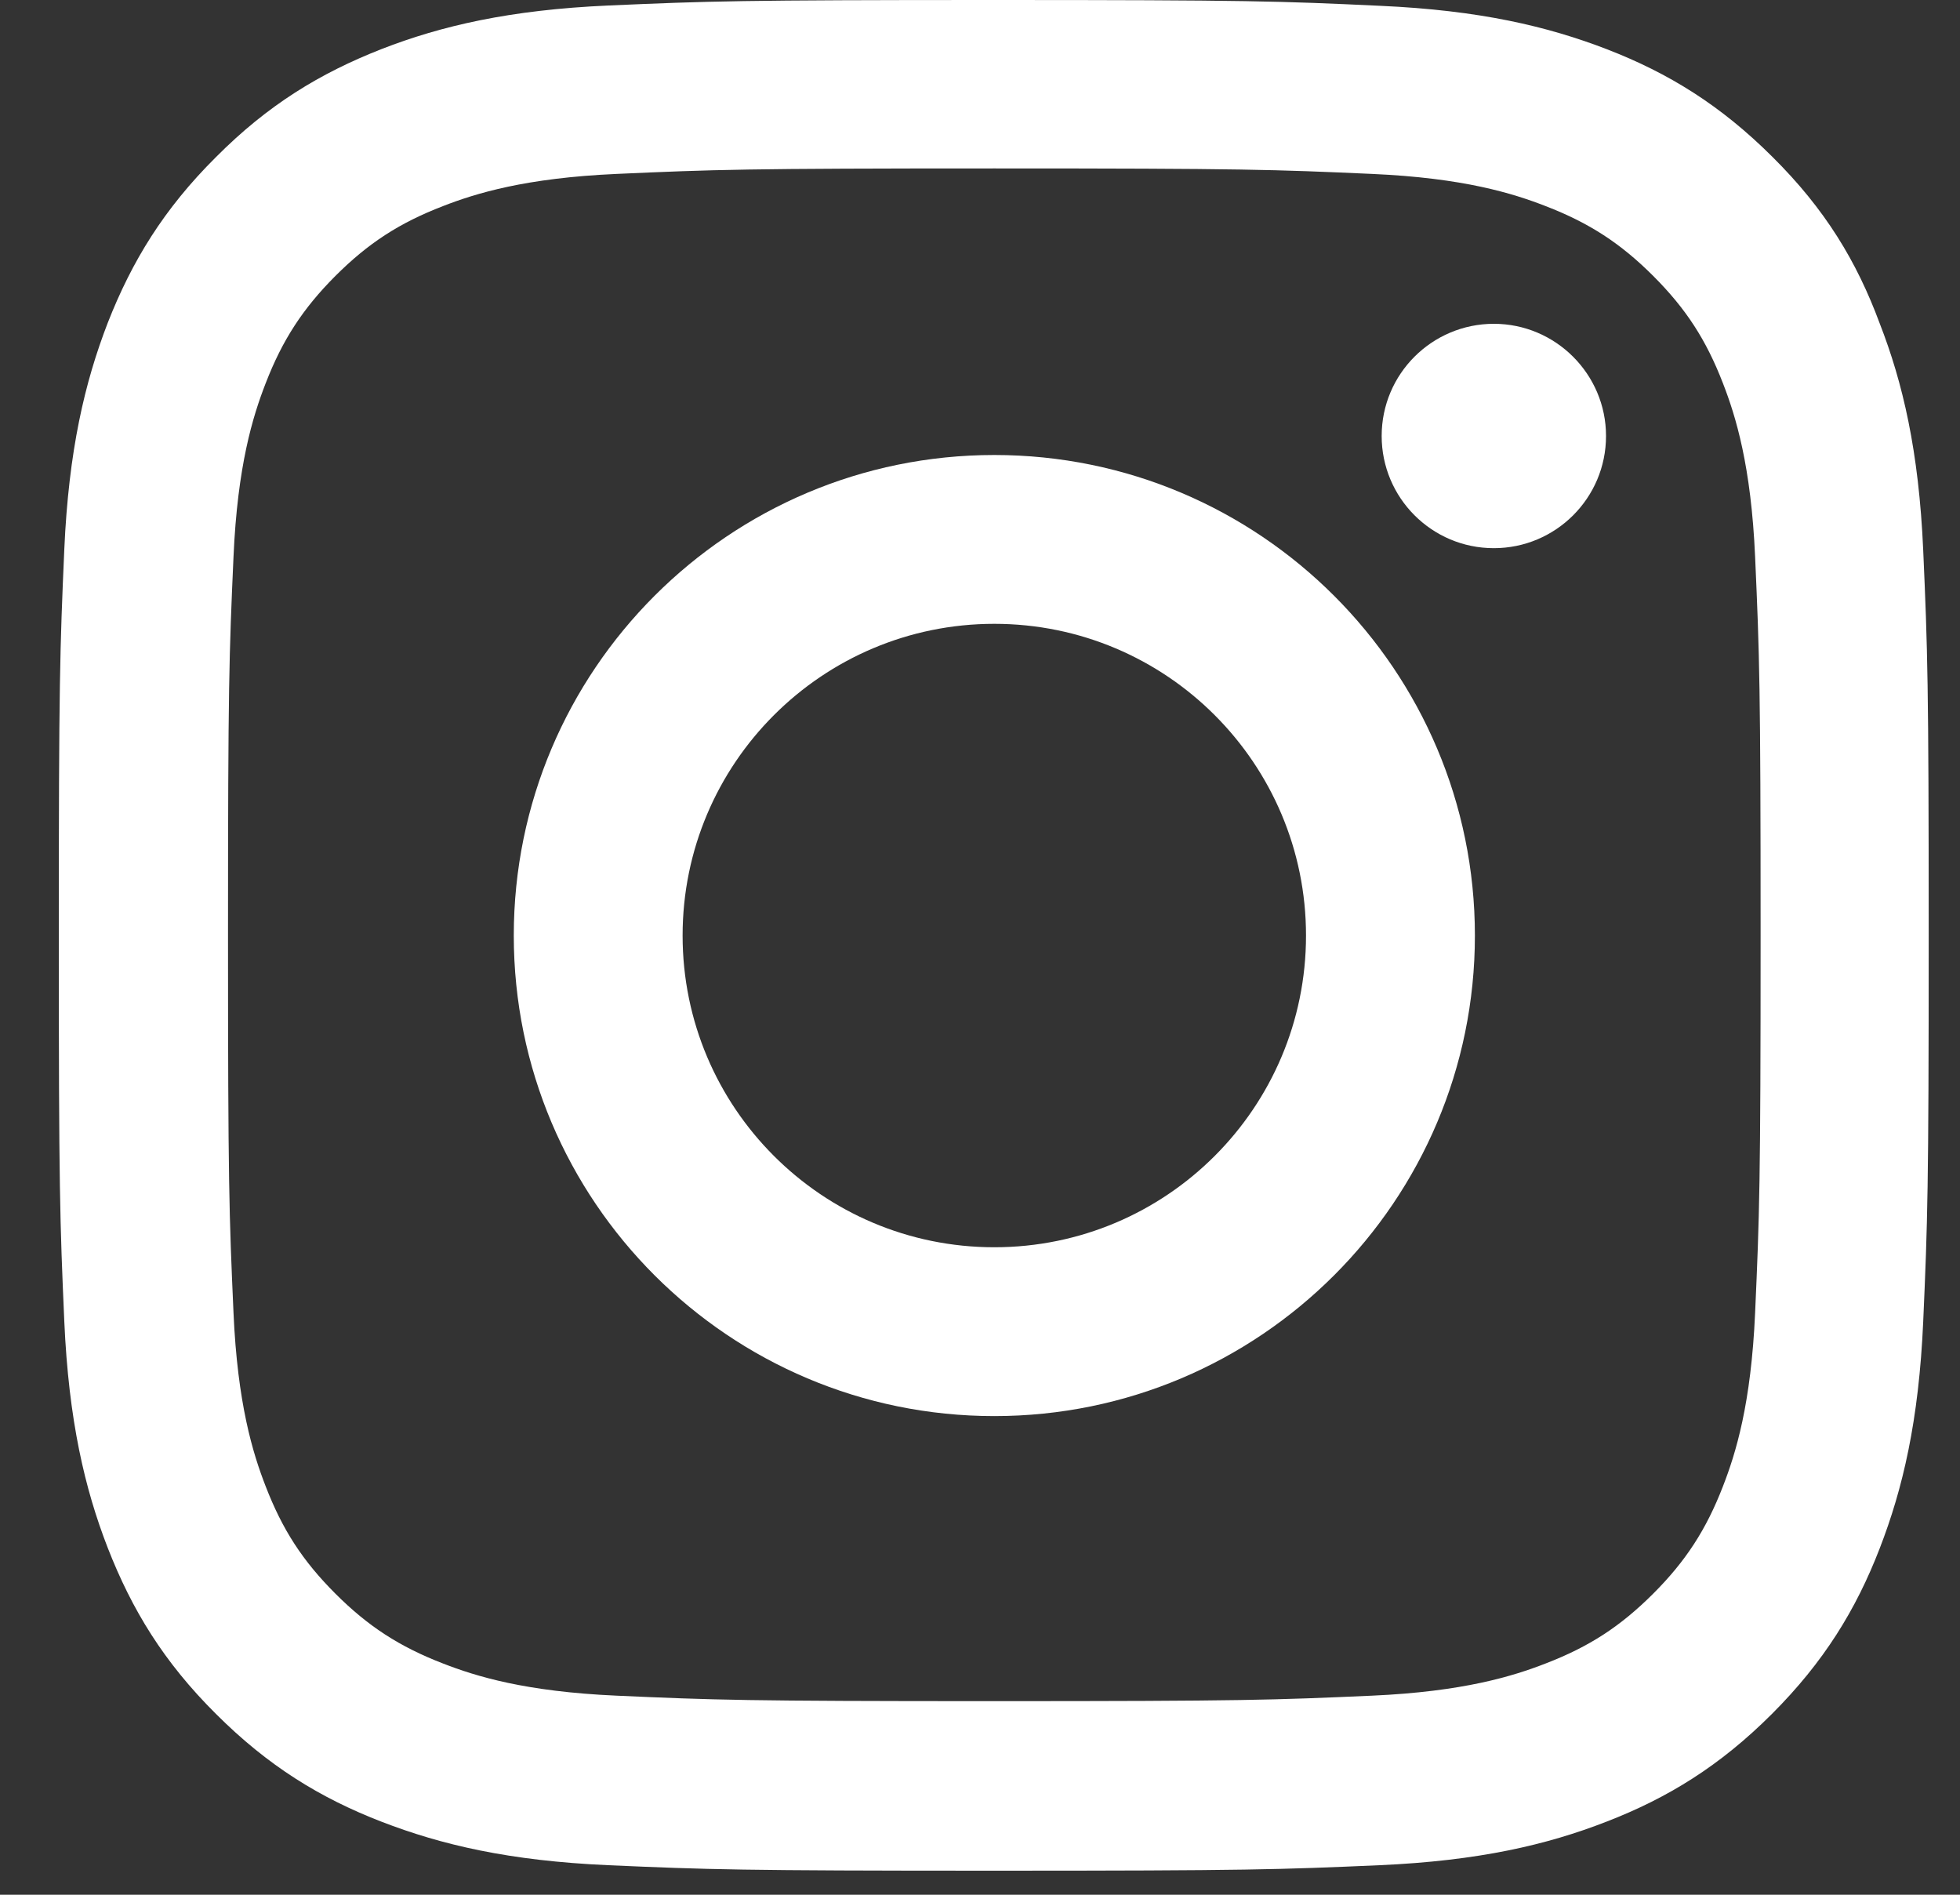
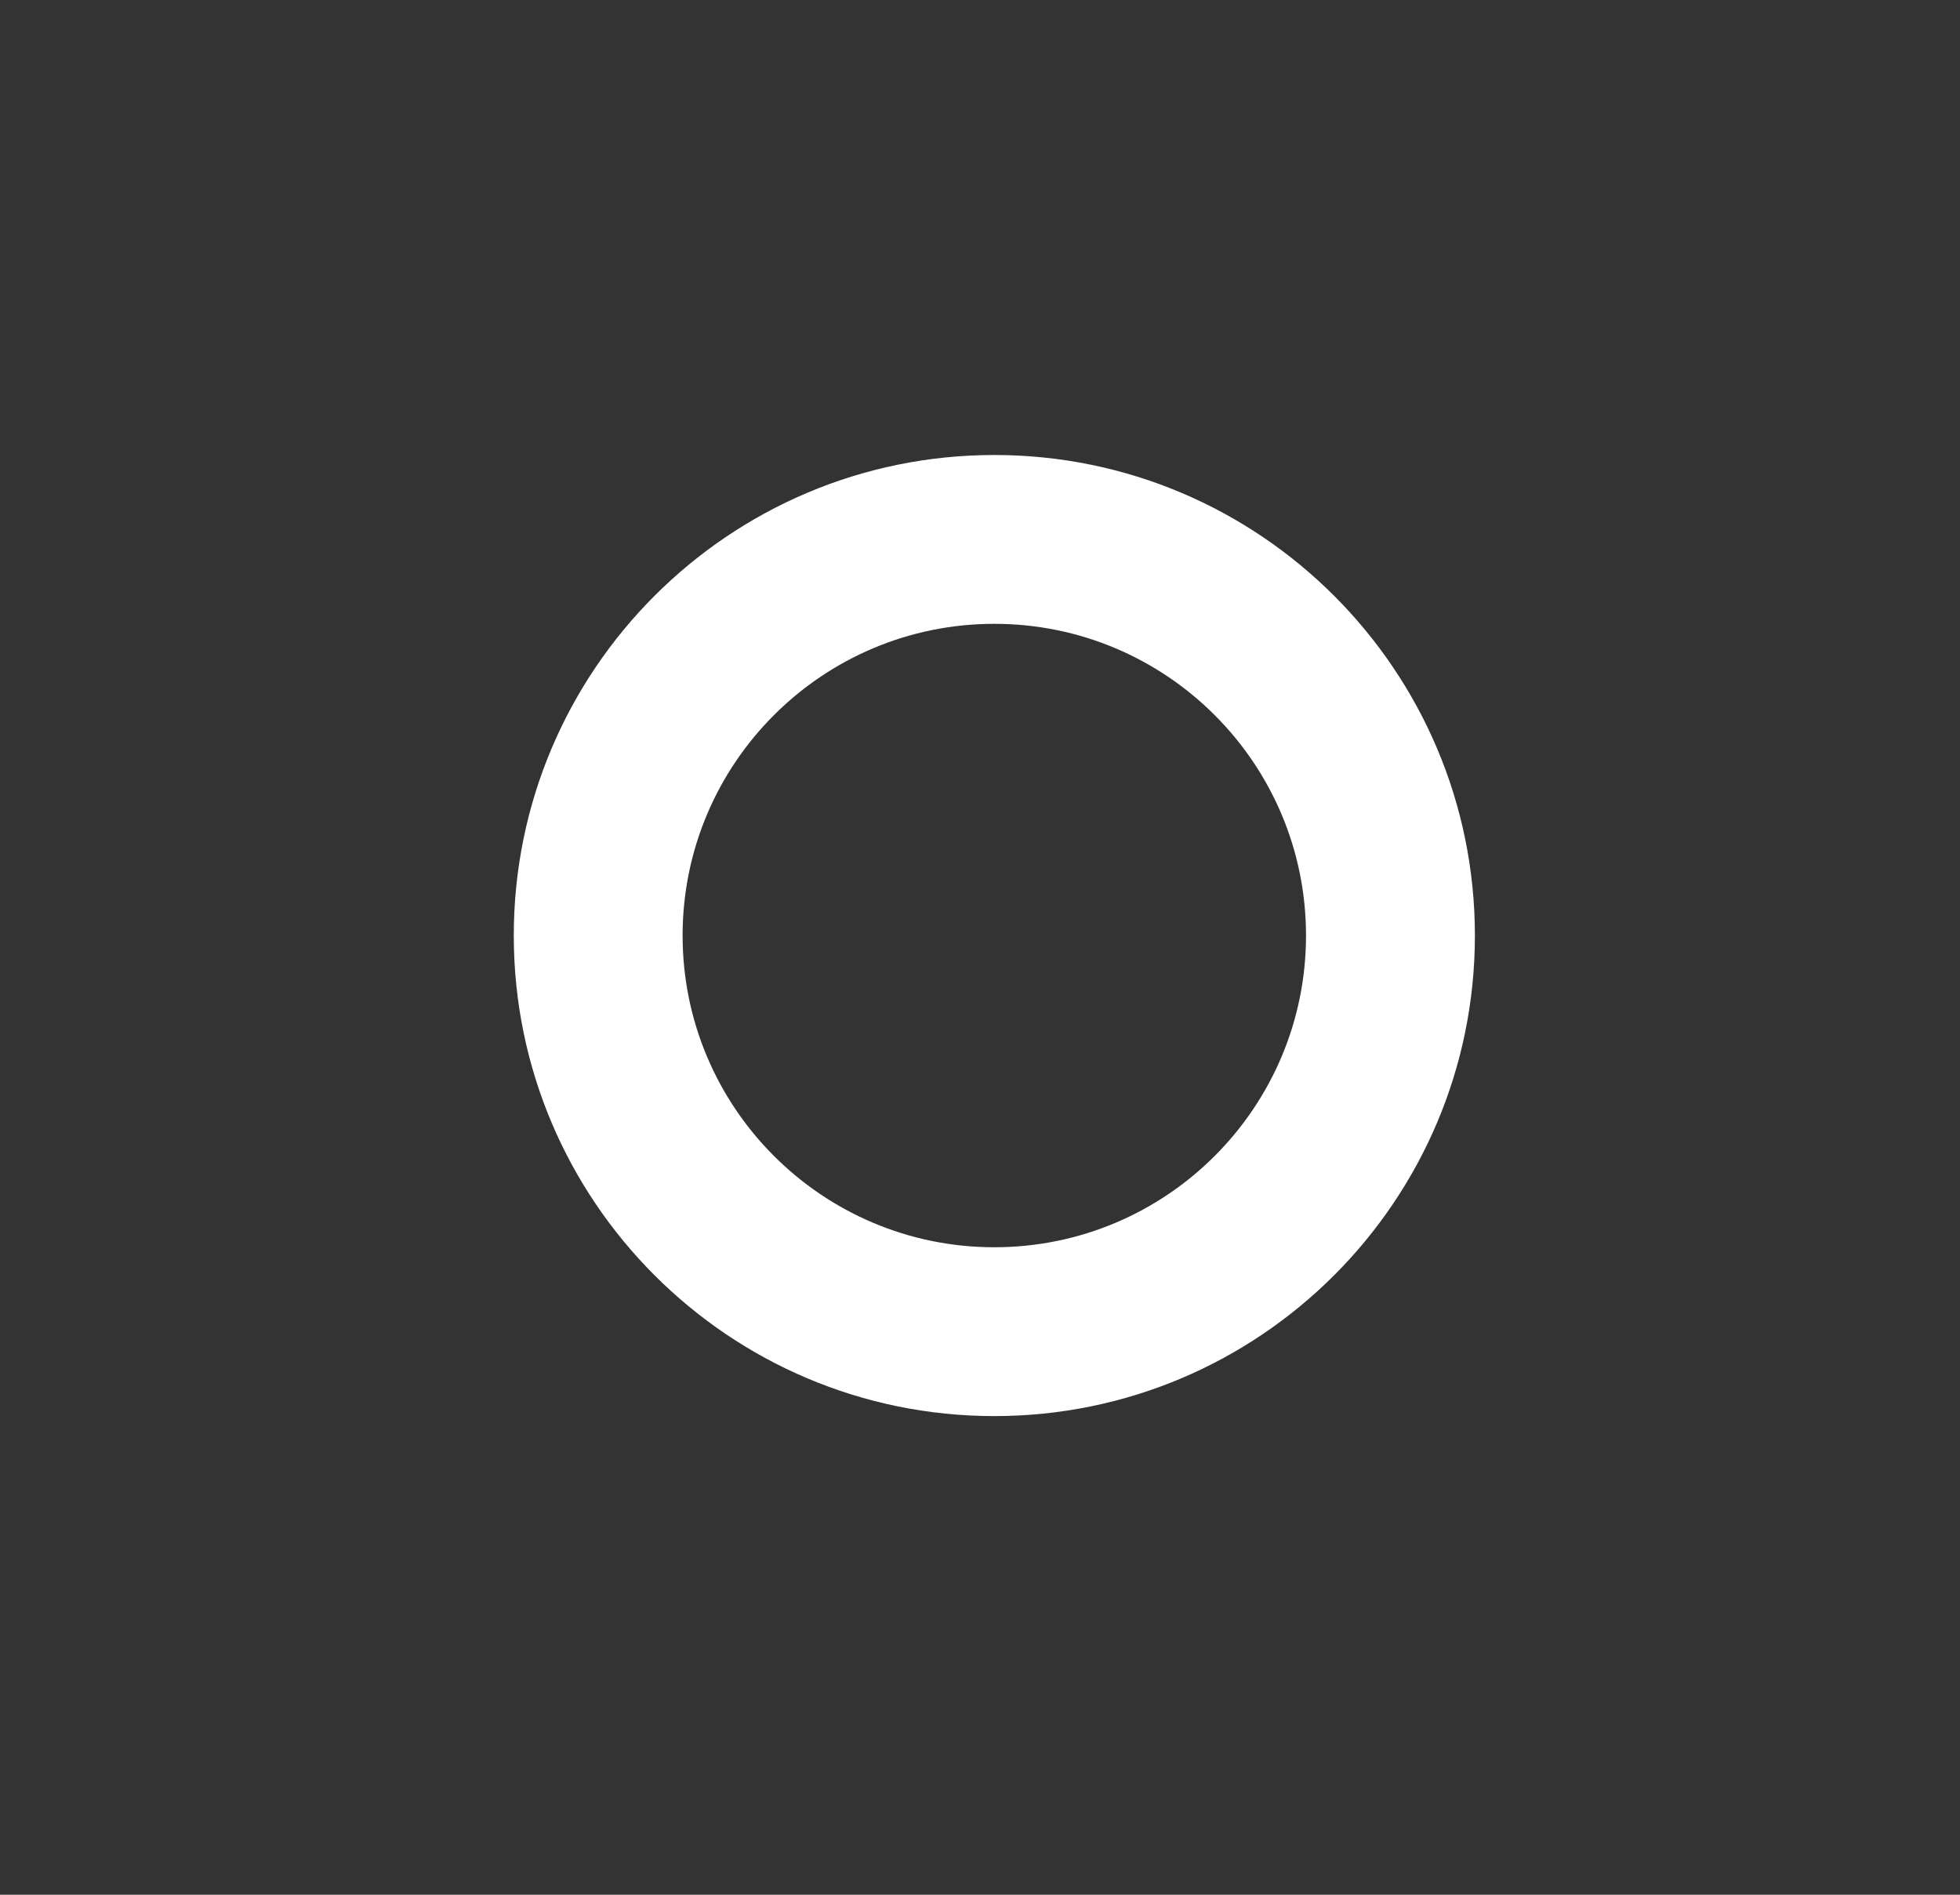
<svg xmlns="http://www.w3.org/2000/svg" width="30" height="29" viewBox="0 0 30 29" fill="none">
  <rect x="0" y="0" width="30" height="29" fill="#333333" stroke="none" />
-   <path d="M15.219 2.578C19.045 2.578 19.498 2.595 21.003 2.662C22.401 2.724 23.156 2.959 23.659 3.155C24.325 3.412 24.806 3.725 25.304 4.223C25.807 4.726 26.115 5.202 26.372 5.867C26.568 6.371 26.803 7.131 26.864 8.524C26.931 10.034 26.948 10.487 26.948 14.307C26.948 18.133 26.931 18.586 26.864 20.091C26.803 21.489 26.568 22.244 26.372 22.748C26.115 23.413 25.802 23.894 25.304 24.392C24.8 24.895 24.325 25.203 23.659 25.46C23.156 25.656 22.395 25.891 21.003 25.953C19.492 26.02 19.039 26.037 15.219 26.037C11.393 26.037 10.94 26.02 9.436 25.953C8.037 25.891 7.282 25.656 6.779 25.46C6.113 25.203 5.632 24.89 5.134 24.392C4.631 23.889 4.323 23.413 4.066 22.748C3.87 22.244 3.635 21.484 3.574 20.091C3.507 18.581 3.49 18.128 3.49 14.307C3.49 10.482 3.507 10.029 3.574 8.524C3.635 7.126 3.87 6.371 4.066 5.867C4.323 5.202 4.637 4.721 5.134 4.223C5.638 3.72 6.113 3.412 6.779 3.155C7.282 2.959 8.043 2.724 9.436 2.662C10.94 2.595 11.393 2.578 15.219 2.578ZM15.219 0C11.332 0 10.845 0.017 9.318 0.084C7.797 0.151 6.751 0.397 5.845 0.749C4.9 1.119 4.1 1.605 3.305 2.405C2.506 3.199 2.019 3.999 1.65 4.939C1.298 5.851 1.051 6.891 0.984 8.412C0.917 9.945 0.9 10.431 0.9 14.319C0.9 18.206 0.917 18.693 0.984 20.22C1.051 21.741 1.298 22.787 1.65 23.693C2.019 24.638 2.506 25.438 3.305 26.232C4.1 27.027 4.9 27.519 5.839 27.882C6.751 28.235 7.791 28.481 9.313 28.548C10.84 28.615 11.326 28.632 15.213 28.632C19.101 28.632 19.587 28.615 21.114 28.548C22.636 28.481 23.682 28.235 24.588 27.882C25.527 27.519 26.327 27.027 27.122 26.232C27.916 25.438 28.408 24.638 28.771 23.699C29.124 22.787 29.37 21.747 29.437 20.225C29.504 18.698 29.521 18.212 29.521 14.324C29.521 10.437 29.504 9.95 29.437 8.423C29.37 6.902 29.124 5.856 28.771 4.95C28.419 3.999 27.933 3.199 27.133 2.405C26.338 1.611 25.539 1.119 24.599 0.755C23.687 0.403 22.647 0.157 21.126 0.089C19.593 0.017 19.106 0 15.219 0Z" fill="white" />
-   <path d="M15.219 6.964C11.159 6.964 7.864 10.258 7.864 14.319C7.864 18.38 11.159 21.674 15.219 21.674C19.28 21.674 22.575 18.38 22.575 14.319C22.575 10.258 19.28 6.964 15.219 6.964ZM15.219 19.09C12.585 19.09 10.448 16.953 10.448 14.319C10.448 11.685 12.585 9.548 15.219 9.548C17.854 9.548 19.99 11.685 19.99 14.319C19.99 16.953 17.854 19.09 15.219 19.09Z" fill="white" />
-   <path d="M24.582 6.673C24.582 7.624 23.81 8.39 22.865 8.39C21.914 8.39 21.148 7.618 21.148 6.673C21.148 5.722 21.92 4.956 22.865 4.956C23.81 4.956 24.582 5.727 24.582 6.673Z" fill="white" />
+   <path d="M15.219 6.964C11.159 6.964 7.864 10.258 7.864 14.319C7.864 18.38 11.159 21.674 15.219 21.674C19.28 21.674 22.575 18.38 22.575 14.319C22.575 10.258 19.28 6.964 15.219 6.964ZM15.219 19.09C12.585 19.09 10.448 16.953 10.448 14.319C10.448 11.685 12.585 9.548 15.219 9.548C17.854 9.548 19.99 11.685 19.99 14.319C19.99 16.953 17.854 19.09 15.219 19.09" fill="white" />
</svg>